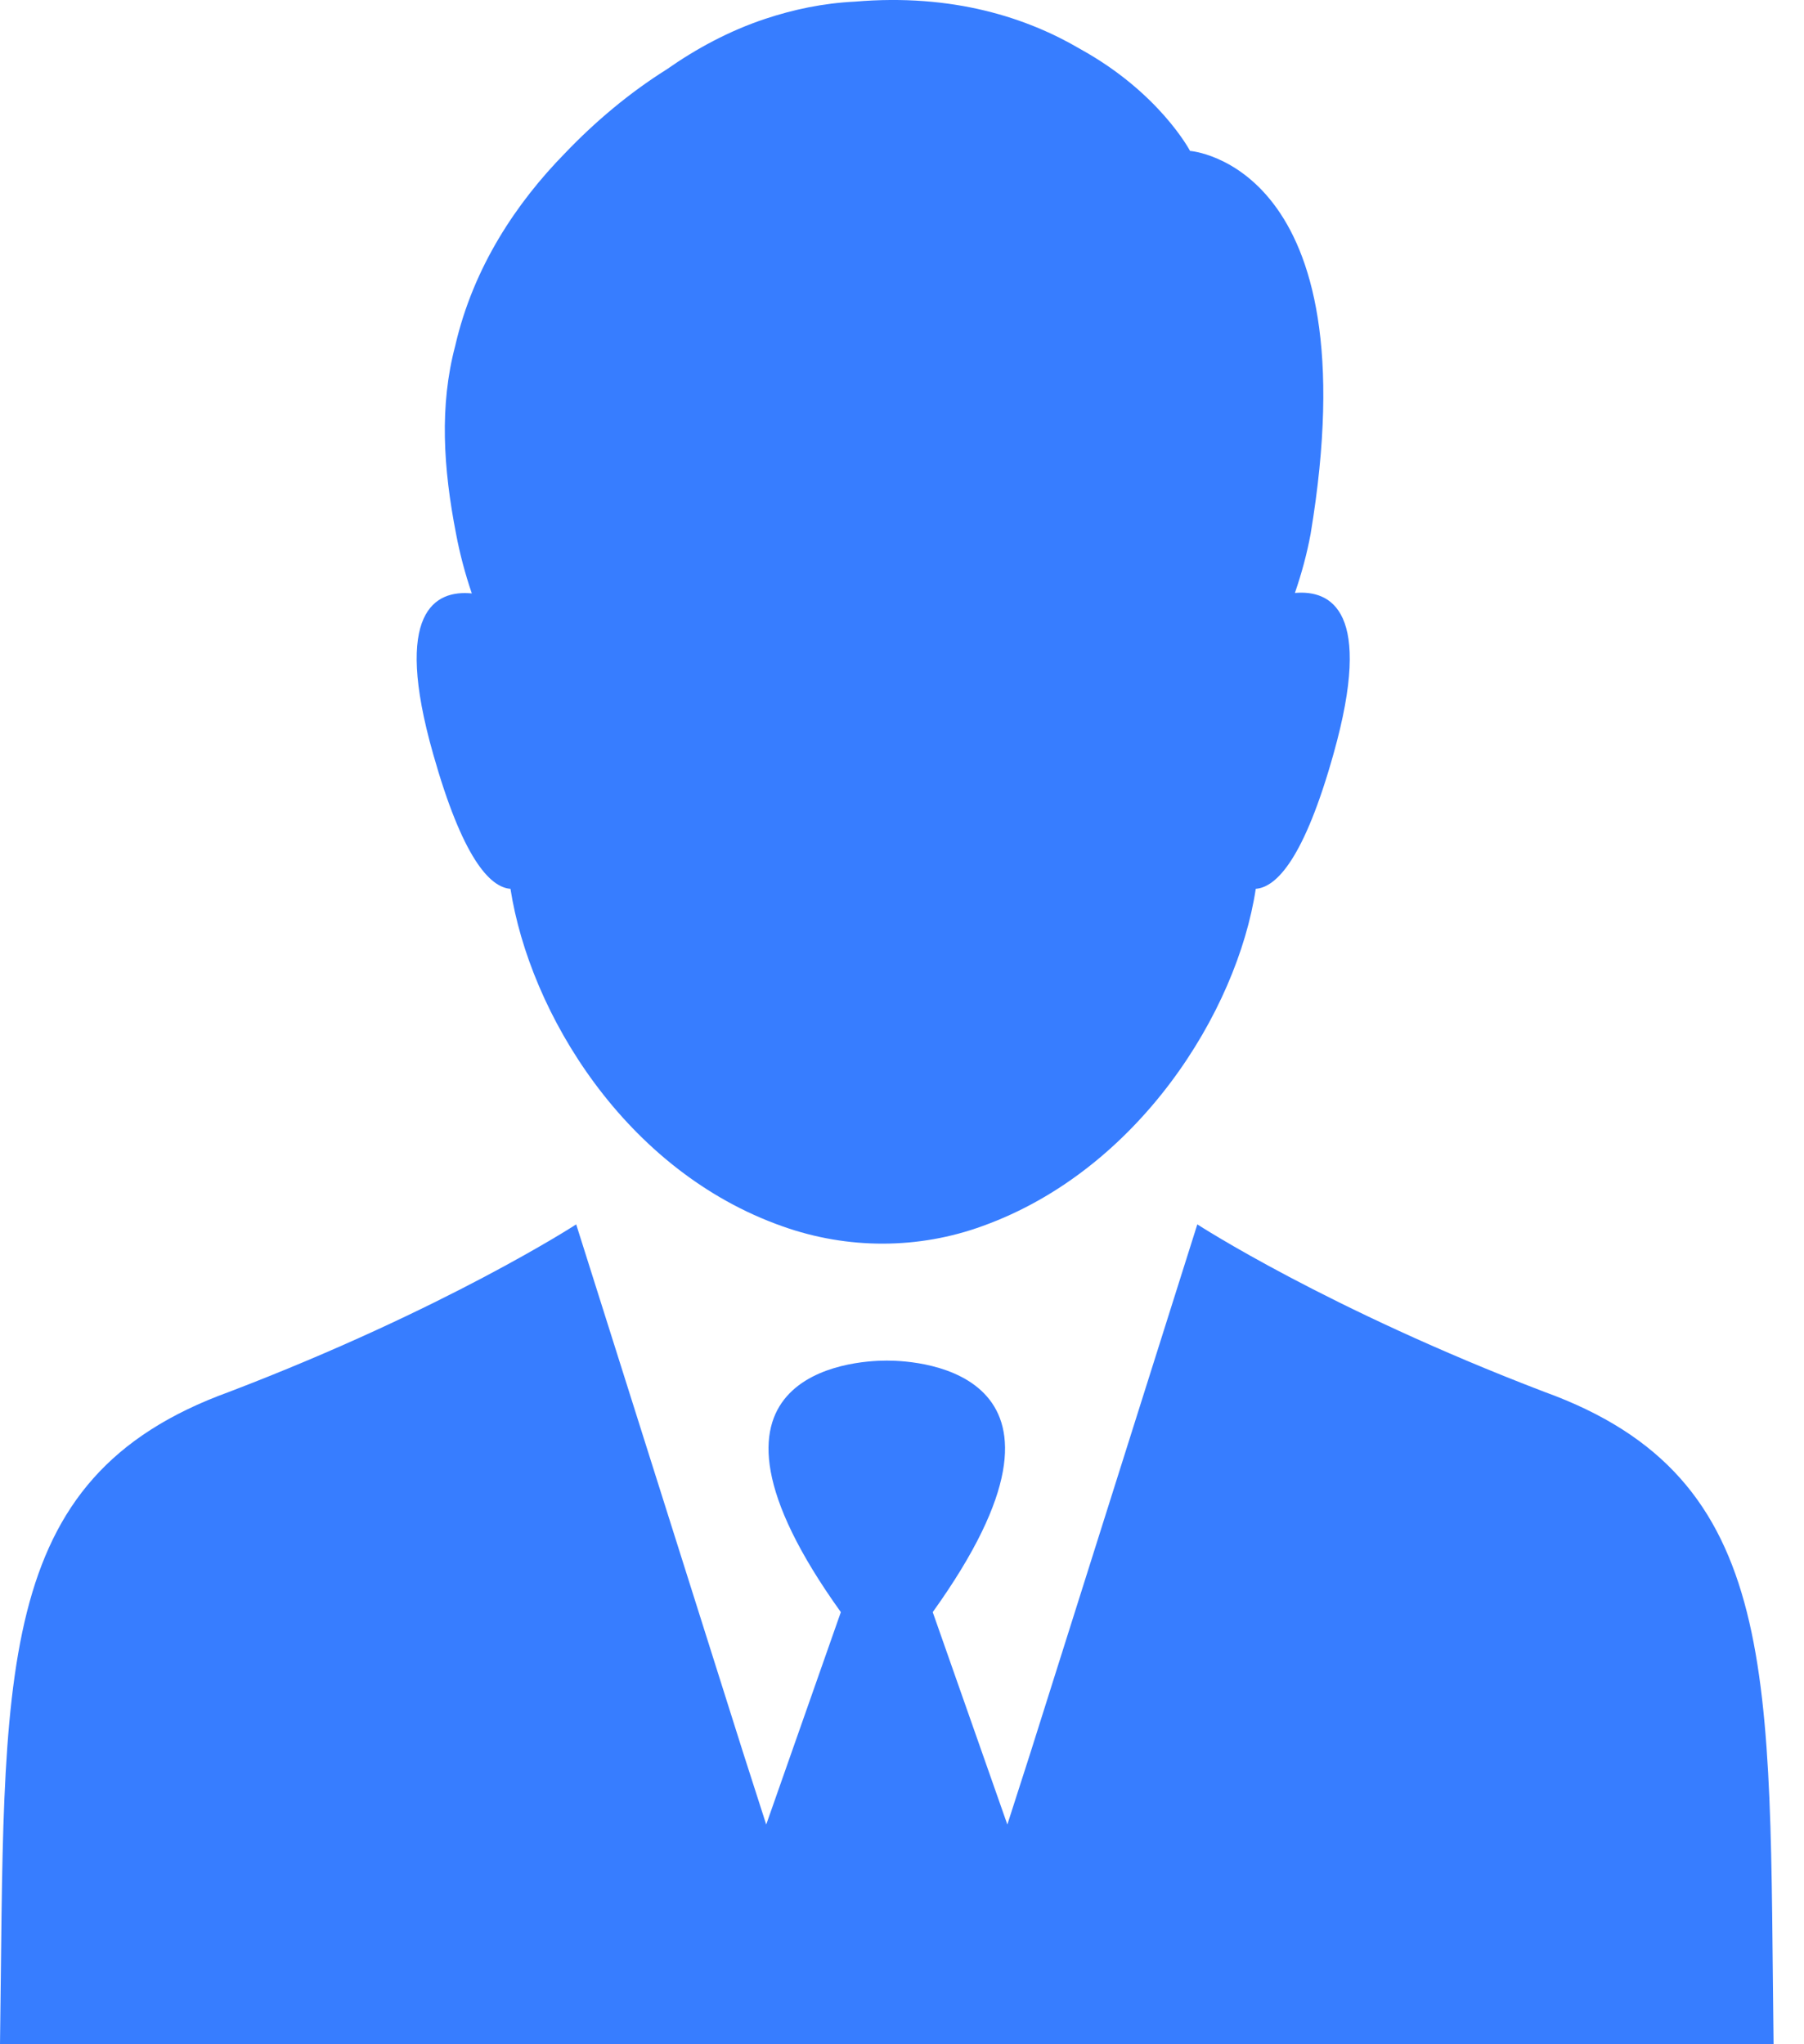
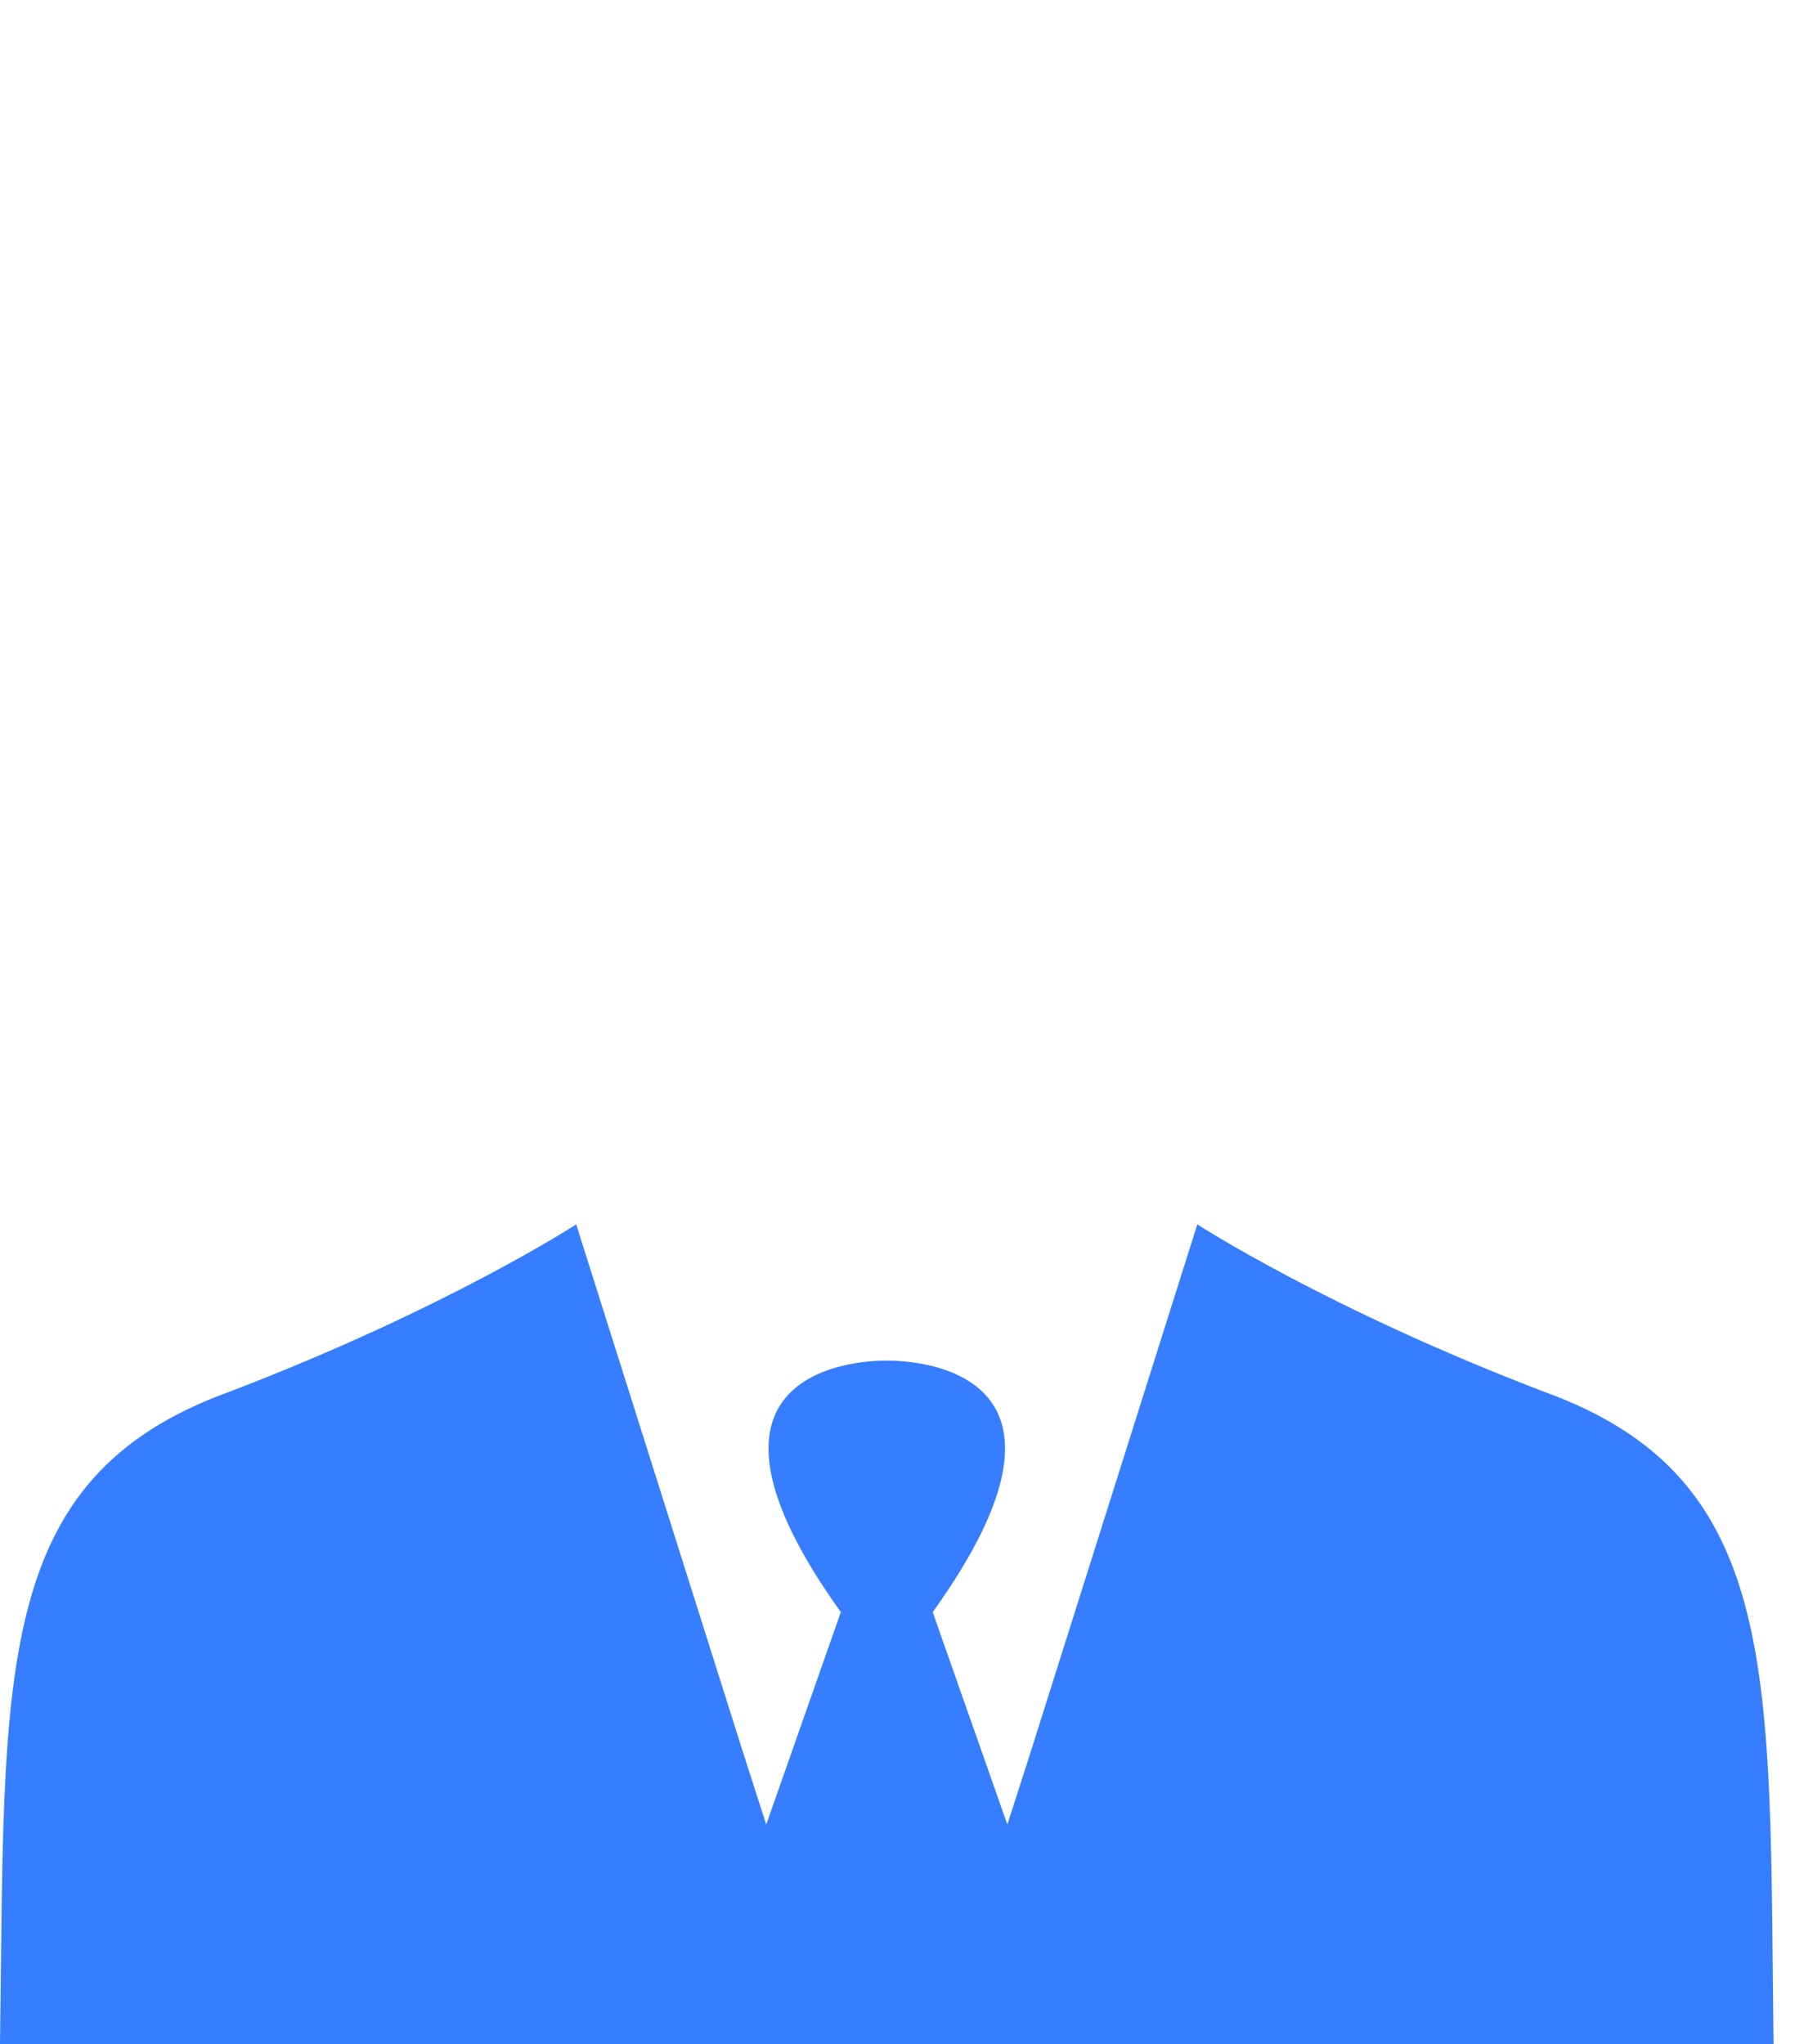
<svg xmlns="http://www.w3.org/2000/svg" width="30" height="34" viewBox="0 0 30 34" fill="none">
  <path d="M25.683 23.15C22.073 21.77 19.911 20.364 19.911 20.364L17.134 29.157L16.752 30.346L15.511 26.813C18.375 22.82 15.294 22.63 14.764 22.63H14.756H14.747H14.738H14.73C14.2 22.63 11.119 22.82 13.983 26.813L12.742 30.346L12.36 29.157L9.582 20.364C9.582 20.364 7.421 21.77 3.81 23.15C-0.165 24.591 0.087 27.863 0 34H14.73H14.764H29.494C29.416 27.863 29.659 24.591 25.683 23.15Z" fill="#377DFF" />
-   <path d="M8.489 14.783C8.81 16.849 10.398 19.479 13.02 20.399C14.096 20.781 15.276 20.781 16.344 20.39C18.922 19.461 20.571 16.84 20.883 14.783C21.231 14.757 21.691 14.271 22.177 12.535C22.845 10.157 22.133 9.81 21.534 9.862C21.647 9.532 21.734 9.211 21.795 8.881C22.819 2.727 19.79 2.51 19.79 2.51C19.79 2.51 19.286 1.546 17.967 0.817C17.082 0.296 15.849 -0.111 14.217 0.027C13.688 0.053 13.193 0.158 12.724 0.314C12.126 0.513 11.579 0.809 11.084 1.156C10.476 1.538 9.904 2.015 9.391 2.553C8.593 3.369 7.872 4.437 7.569 5.756C7.308 6.746 7.369 7.778 7.586 8.889C7.647 9.211 7.734 9.54 7.846 9.87C7.239 9.81 6.527 10.165 7.204 12.544C7.69 14.262 8.142 14.757 8.489 14.783Z" fill="#377DFF" />
</svg>